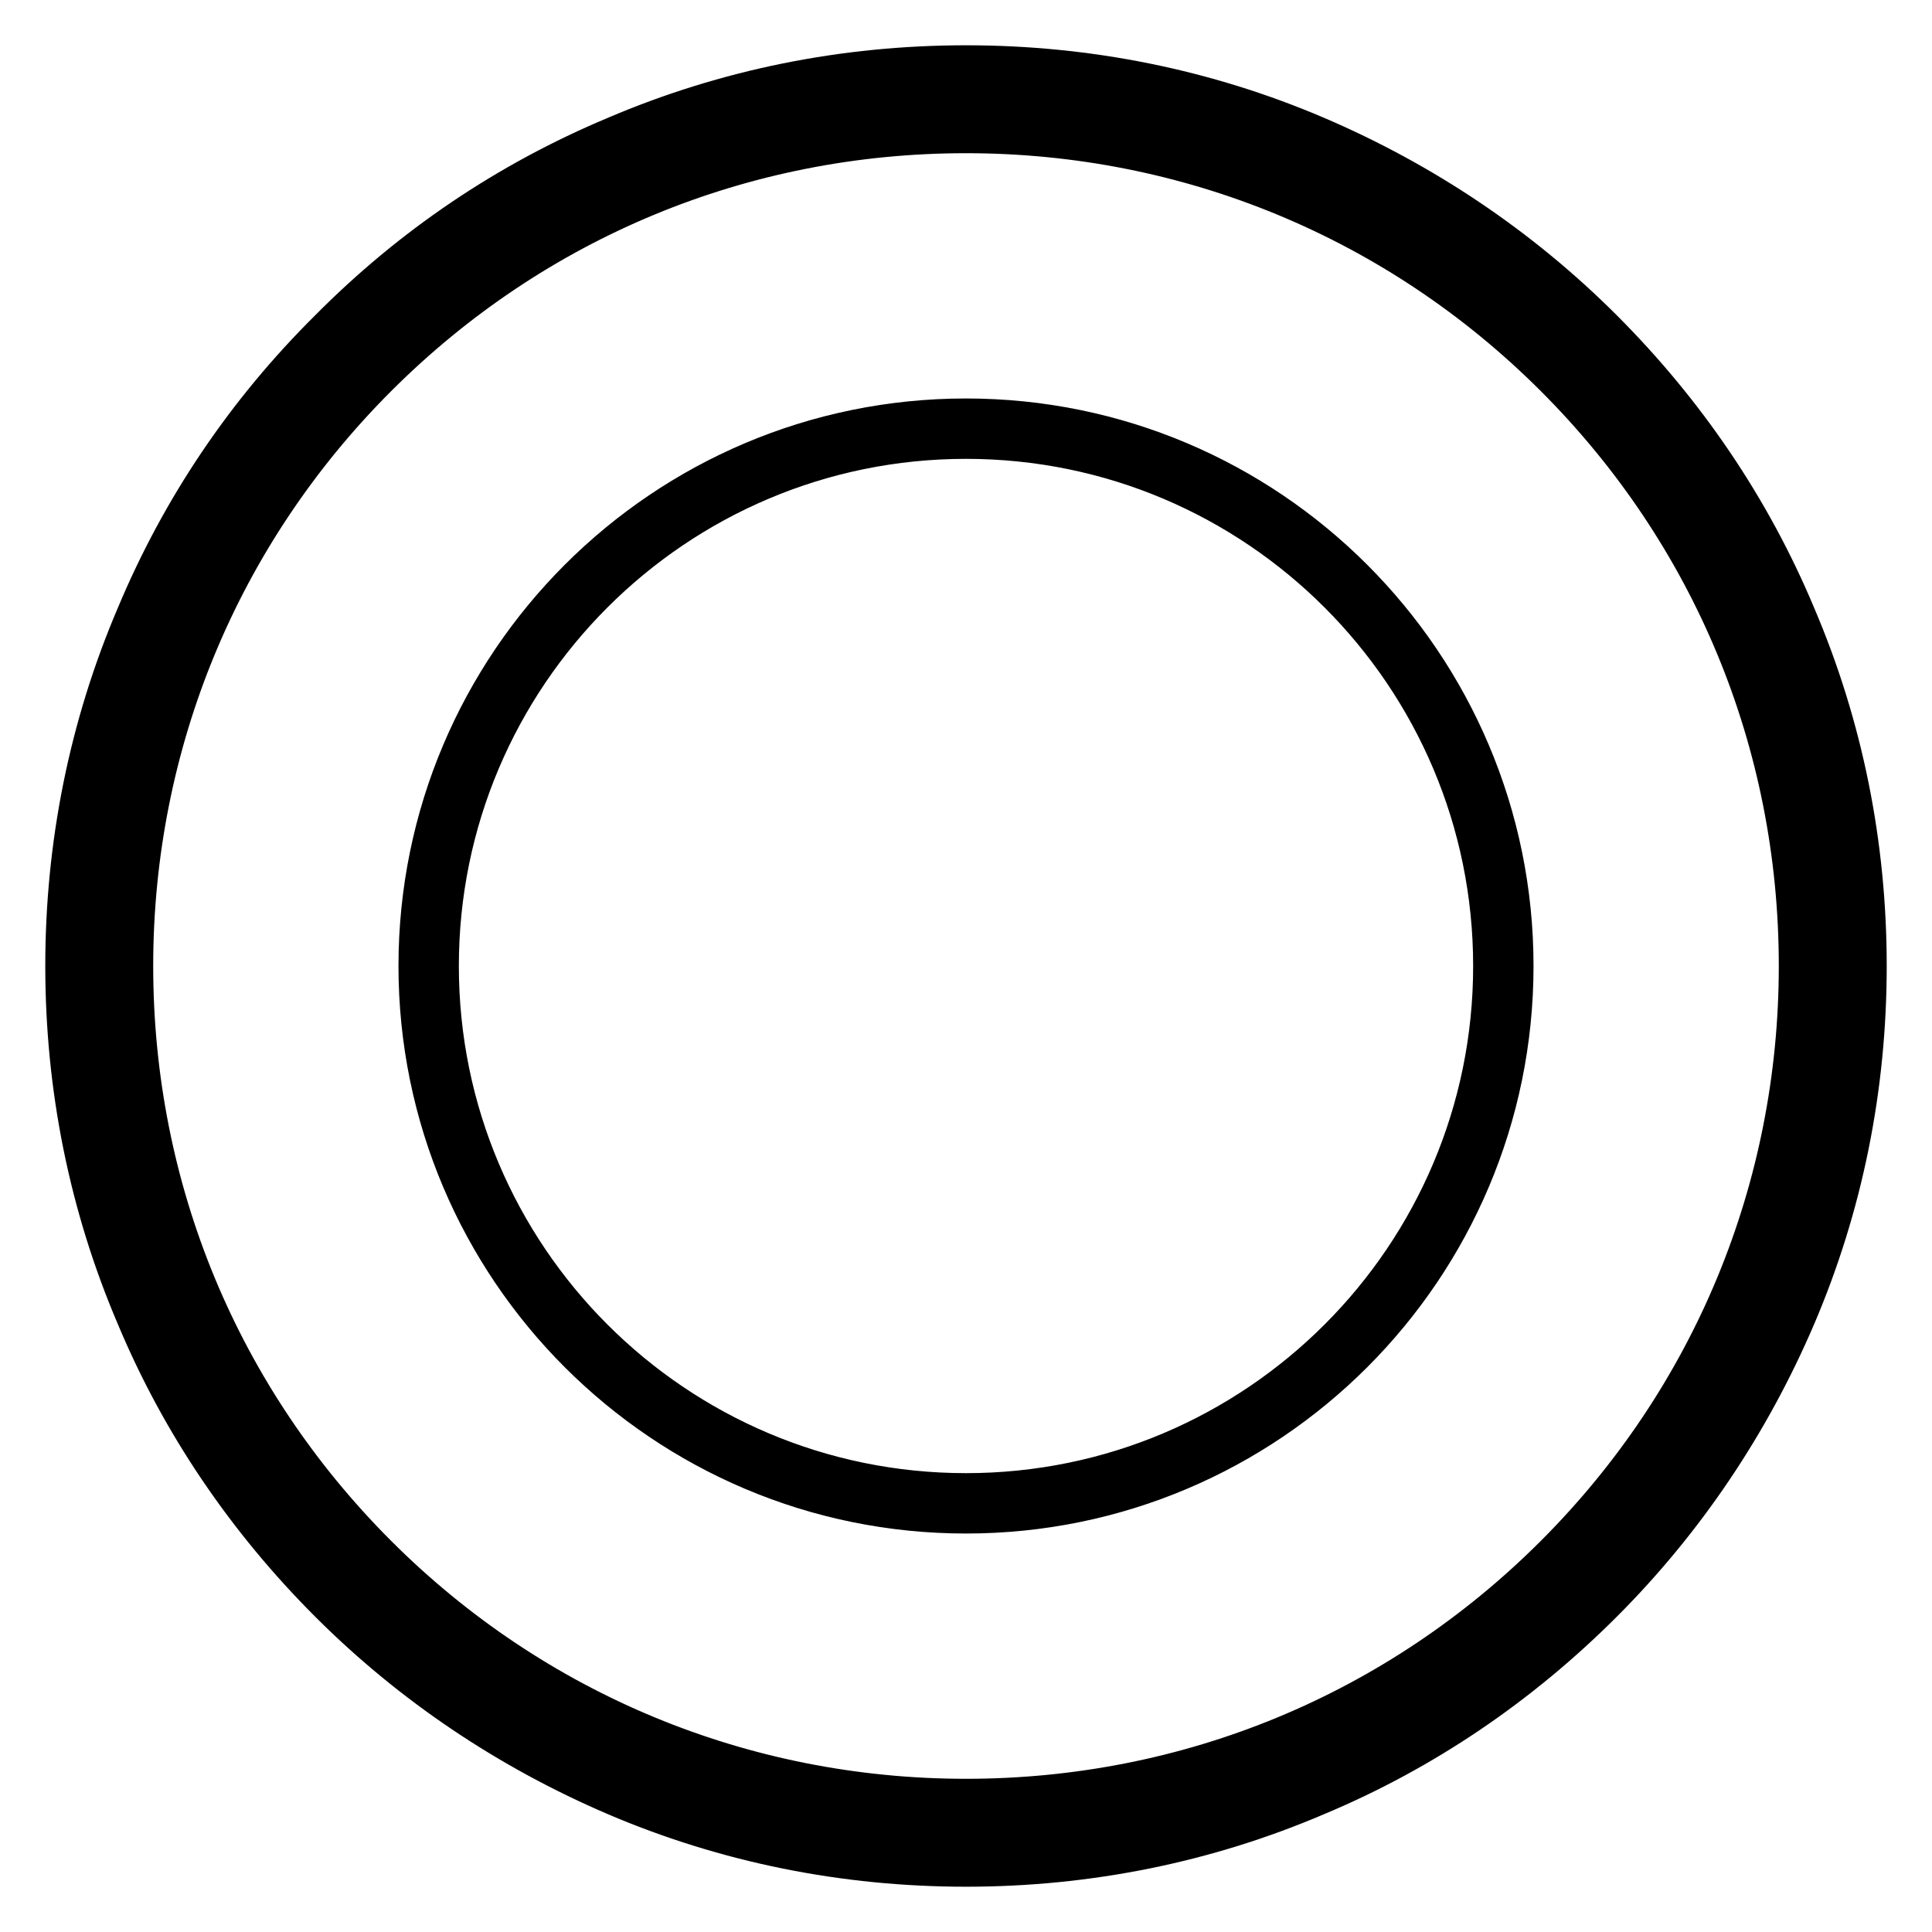
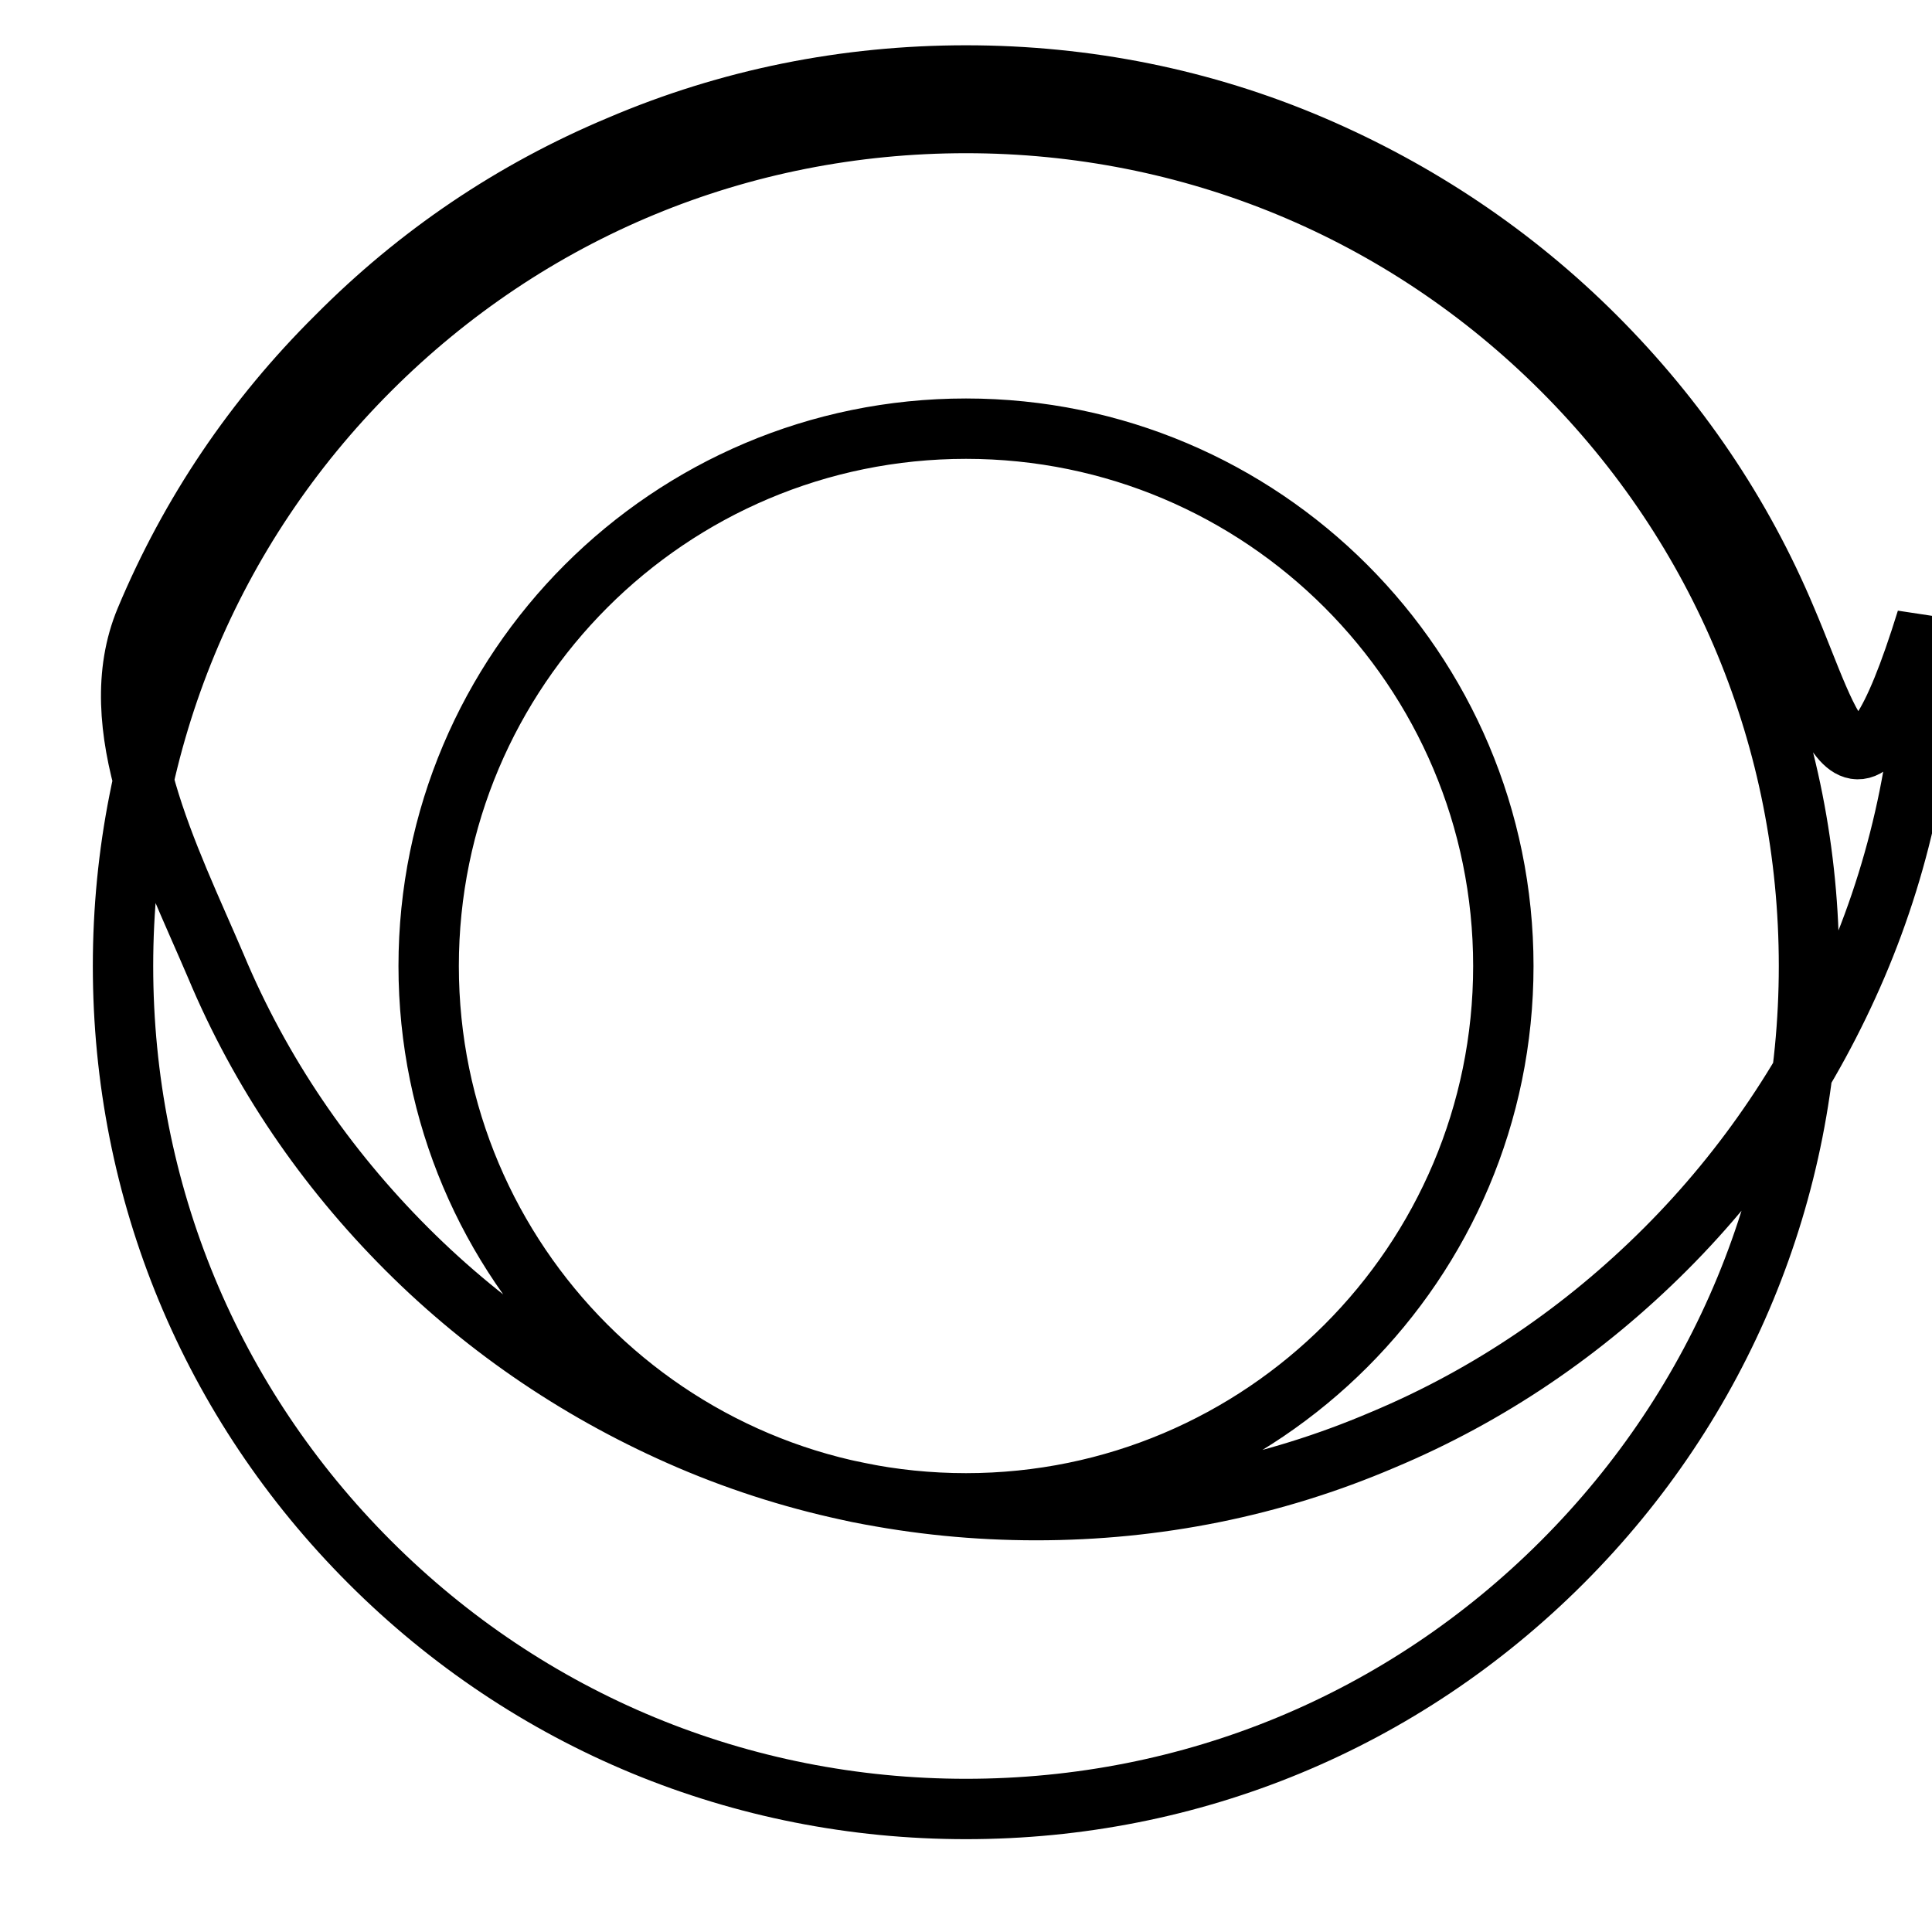
<svg xmlns="http://www.w3.org/2000/svg" version="1.1" x="0px" y="0px" viewBox="0 0 256 256" enable-background="new 0 0 256 256" xml:space="preserve">
  <g>
-     <path stroke-width="8" fill-opacity="0" stroke="#000000" d="M236.7,82.1c-5.9-14.1-14.5-26.7-25.3-37.5c-10.8-10.8-23.5-19.3-37.5-25.3c-14.5-6.2-30-9.3-45.9-9.3 c-15.9,0-31.4,3.1-45.9,9.3C68,25.2,55.4,33.7,44.6,44.6C33.7,55.4,25.2,68,19.3,82.1c-6.2,14.5-9.3,30-9.3,45.9s3.1,31.4,9.3,45.9 c5.9,14.1,14.5,26.7,25.3,37.5c10.8,10.8,23.5,19.3,37.5,25.3c14.5,6.2,30,9.3,45.9,9.3c15.9,0,31.4-3.1,45.9-9.3 c14.1-5.9,26.7-14.5,37.5-25.3c10.8-10.8,19.3-23.5,25.3-37.5c6.2-14.5,9.3-30,9.3-45.9C246,112.1,242.9,96.6,236.7,82.1z M207,207 c-21.1,21.1-49.1,32.7-79,32.7c-29.8,0-57.9-11.6-79-32.7c-21.1-21.1-32.7-49.1-32.7-79c0-29.8,11.6-57.9,32.7-79 c21.1-21.1,49.1-32.7,79-32.7c29.8,0,57.9,11.6,79,32.7c21.1,21.1,32.7,49.1,32.7,79C239.7,157.8,228.1,185.9,207,207z M128,56.8 c-39.3,0-71.2,31.9-71.2,71.2c0,39.3,31.9,71.2,71.2,71.2c39.3,0,71.2-31.9,71.2-71.2C199.2,88.7,167.3,56.8,128,56.8z" />
+     <path stroke-width="8" fill-opacity="0" stroke="#000000" d="M236.7,82.1c-5.9-14.1-14.5-26.7-25.3-37.5c-10.8-10.8-23.5-19.3-37.5-25.3c-14.5-6.2-30-9.3-45.9-9.3 c-15.9,0-31.4,3.1-45.9,9.3C68,25.2,55.4,33.7,44.6,44.6C33.7,55.4,25.2,68,19.3,82.1s3.1,31.4,9.3,45.9 c5.9,14.1,14.5,26.7,25.3,37.5c10.8,10.8,23.5,19.3,37.5,25.3c14.5,6.2,30,9.3,45.9,9.3c15.9,0,31.4-3.1,45.9-9.3 c14.1-5.9,26.7-14.5,37.5-25.3c10.8-10.8,19.3-23.5,25.3-37.5c6.2-14.5,9.3-30,9.3-45.9C246,112.1,242.9,96.6,236.7,82.1z M207,207 c-21.1,21.1-49.1,32.7-79,32.7c-29.8,0-57.9-11.6-79-32.7c-21.1-21.1-32.7-49.1-32.7-79c0-29.8,11.6-57.9,32.7-79 c21.1-21.1,49.1-32.7,79-32.7c29.8,0,57.9,11.6,79,32.7c21.1,21.1,32.7,49.1,32.7,79C239.7,157.8,228.1,185.9,207,207z M128,56.8 c-39.3,0-71.2,31.9-71.2,71.2c0,39.3,31.9,71.2,71.2,71.2c39.3,0,71.2-31.9,71.2-71.2C199.2,88.7,167.3,56.8,128,56.8z" />
  </g>
</svg>